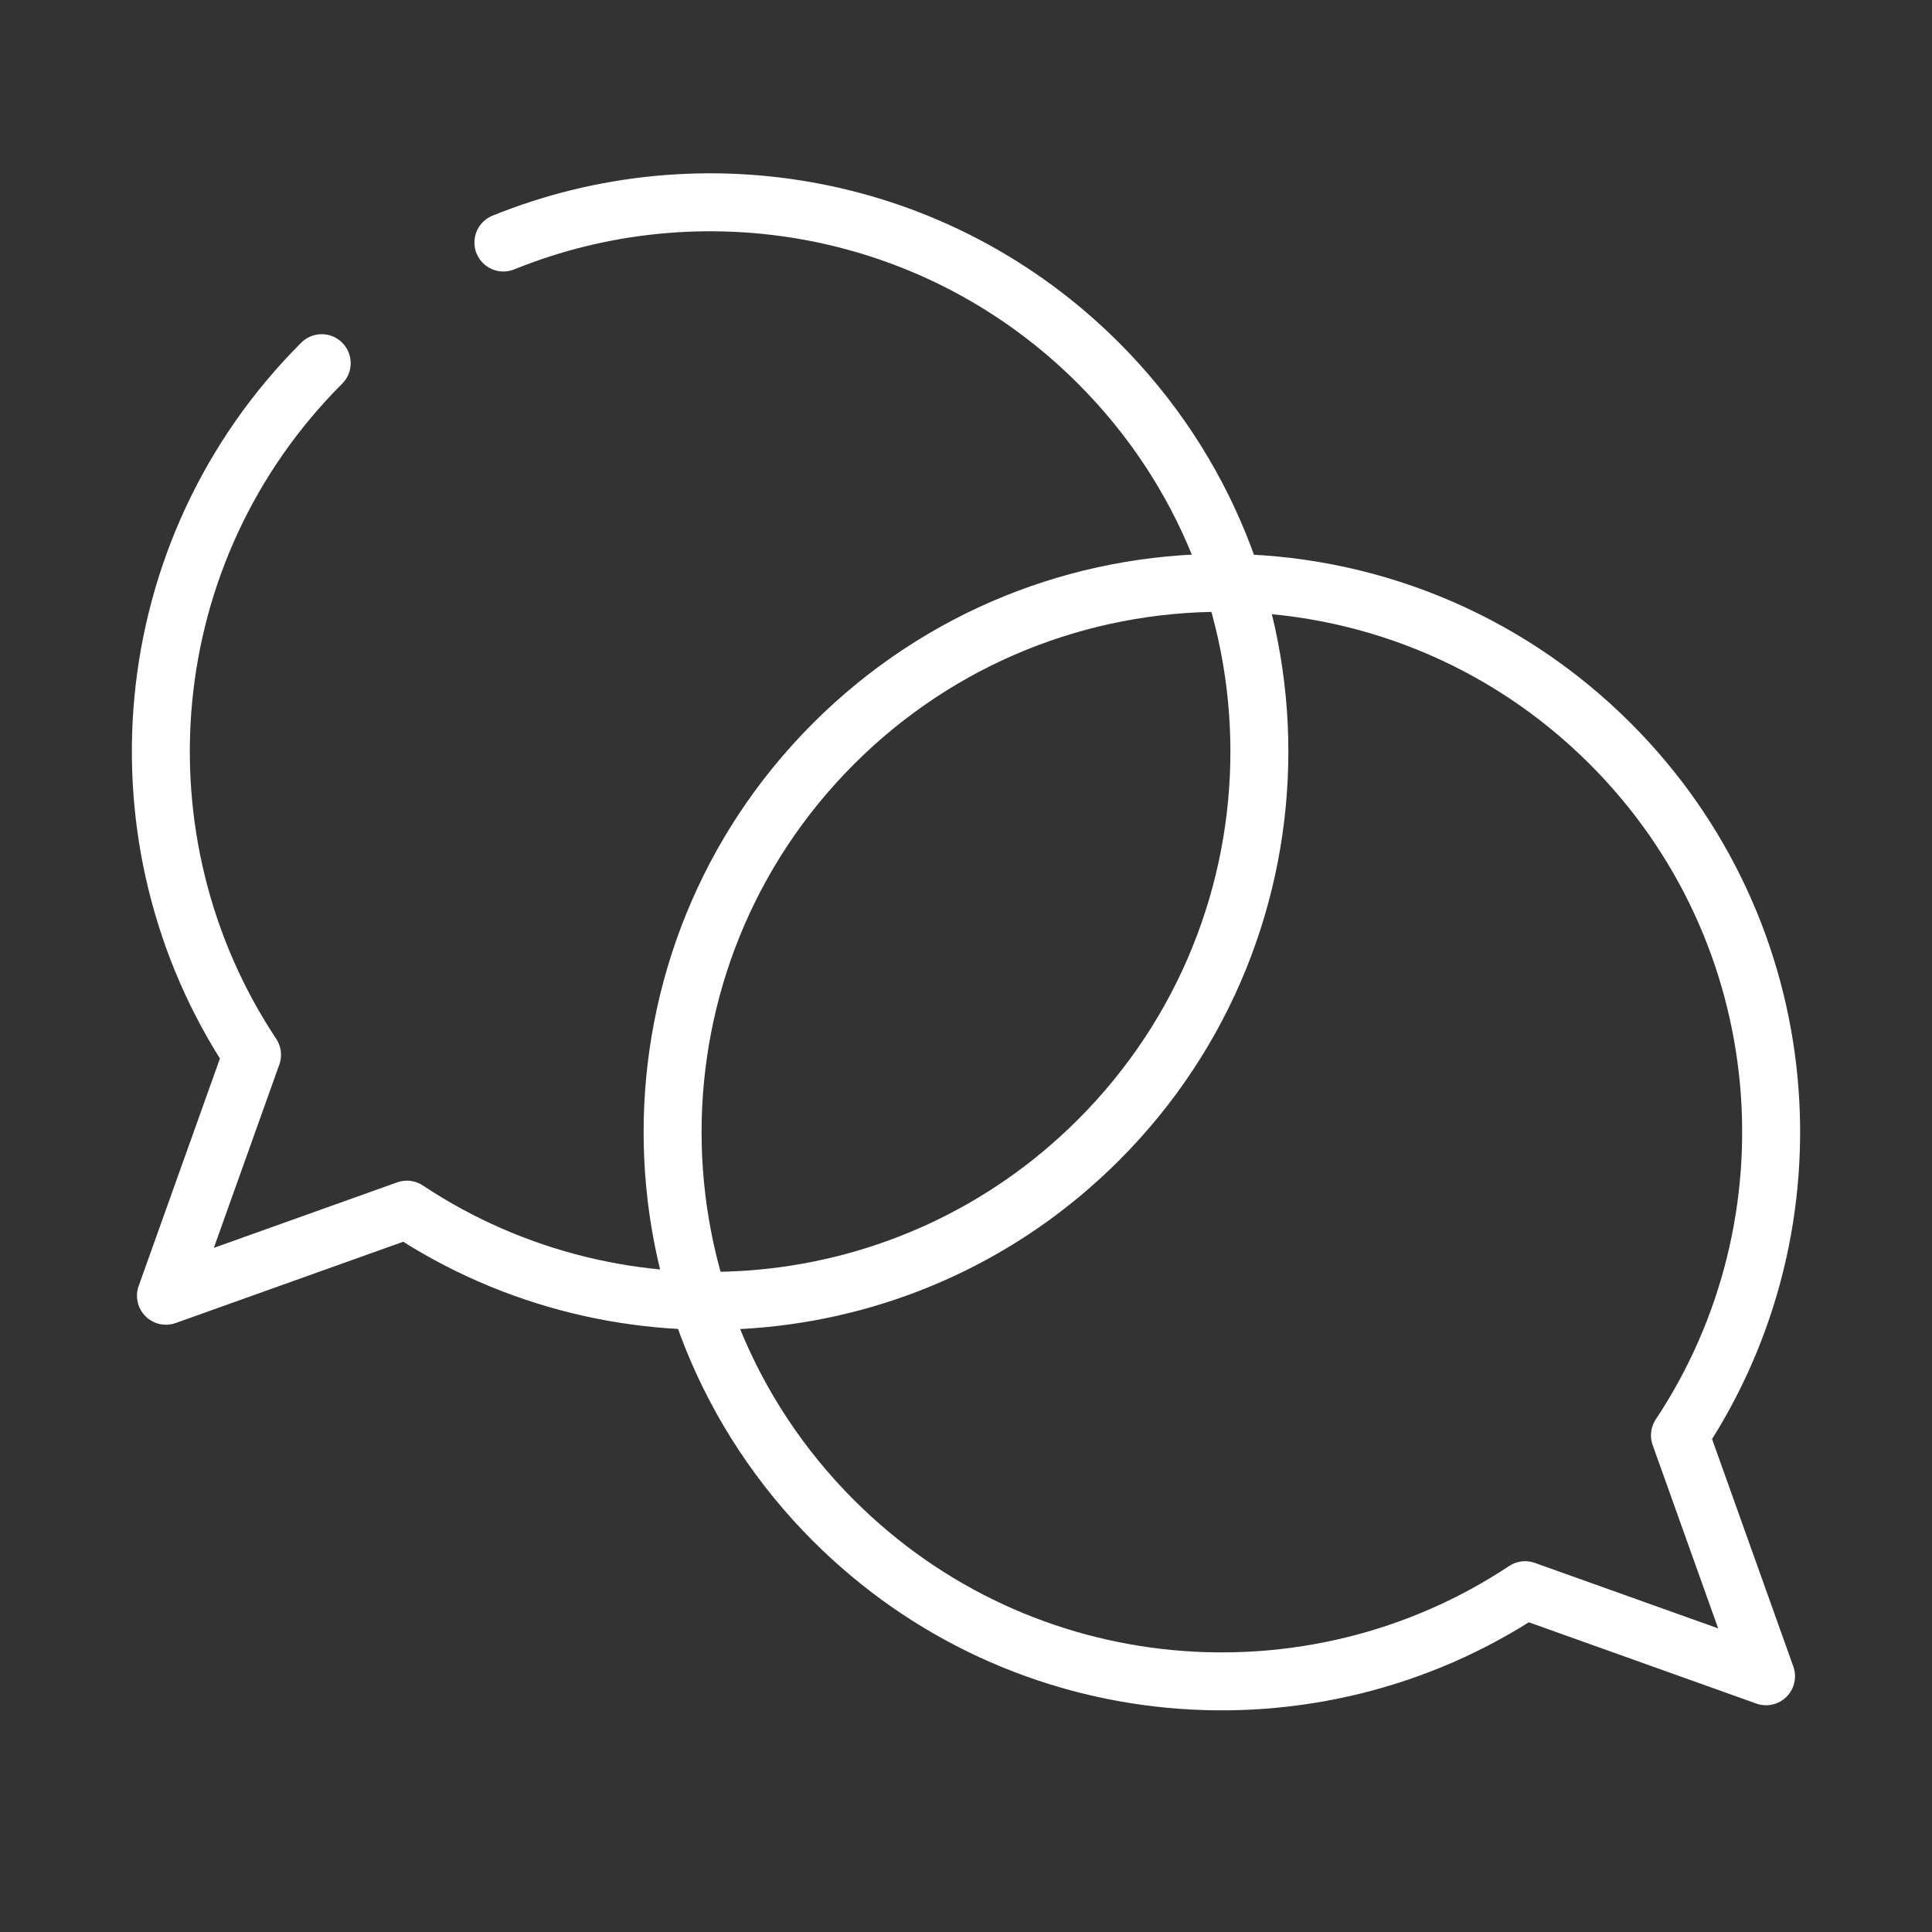
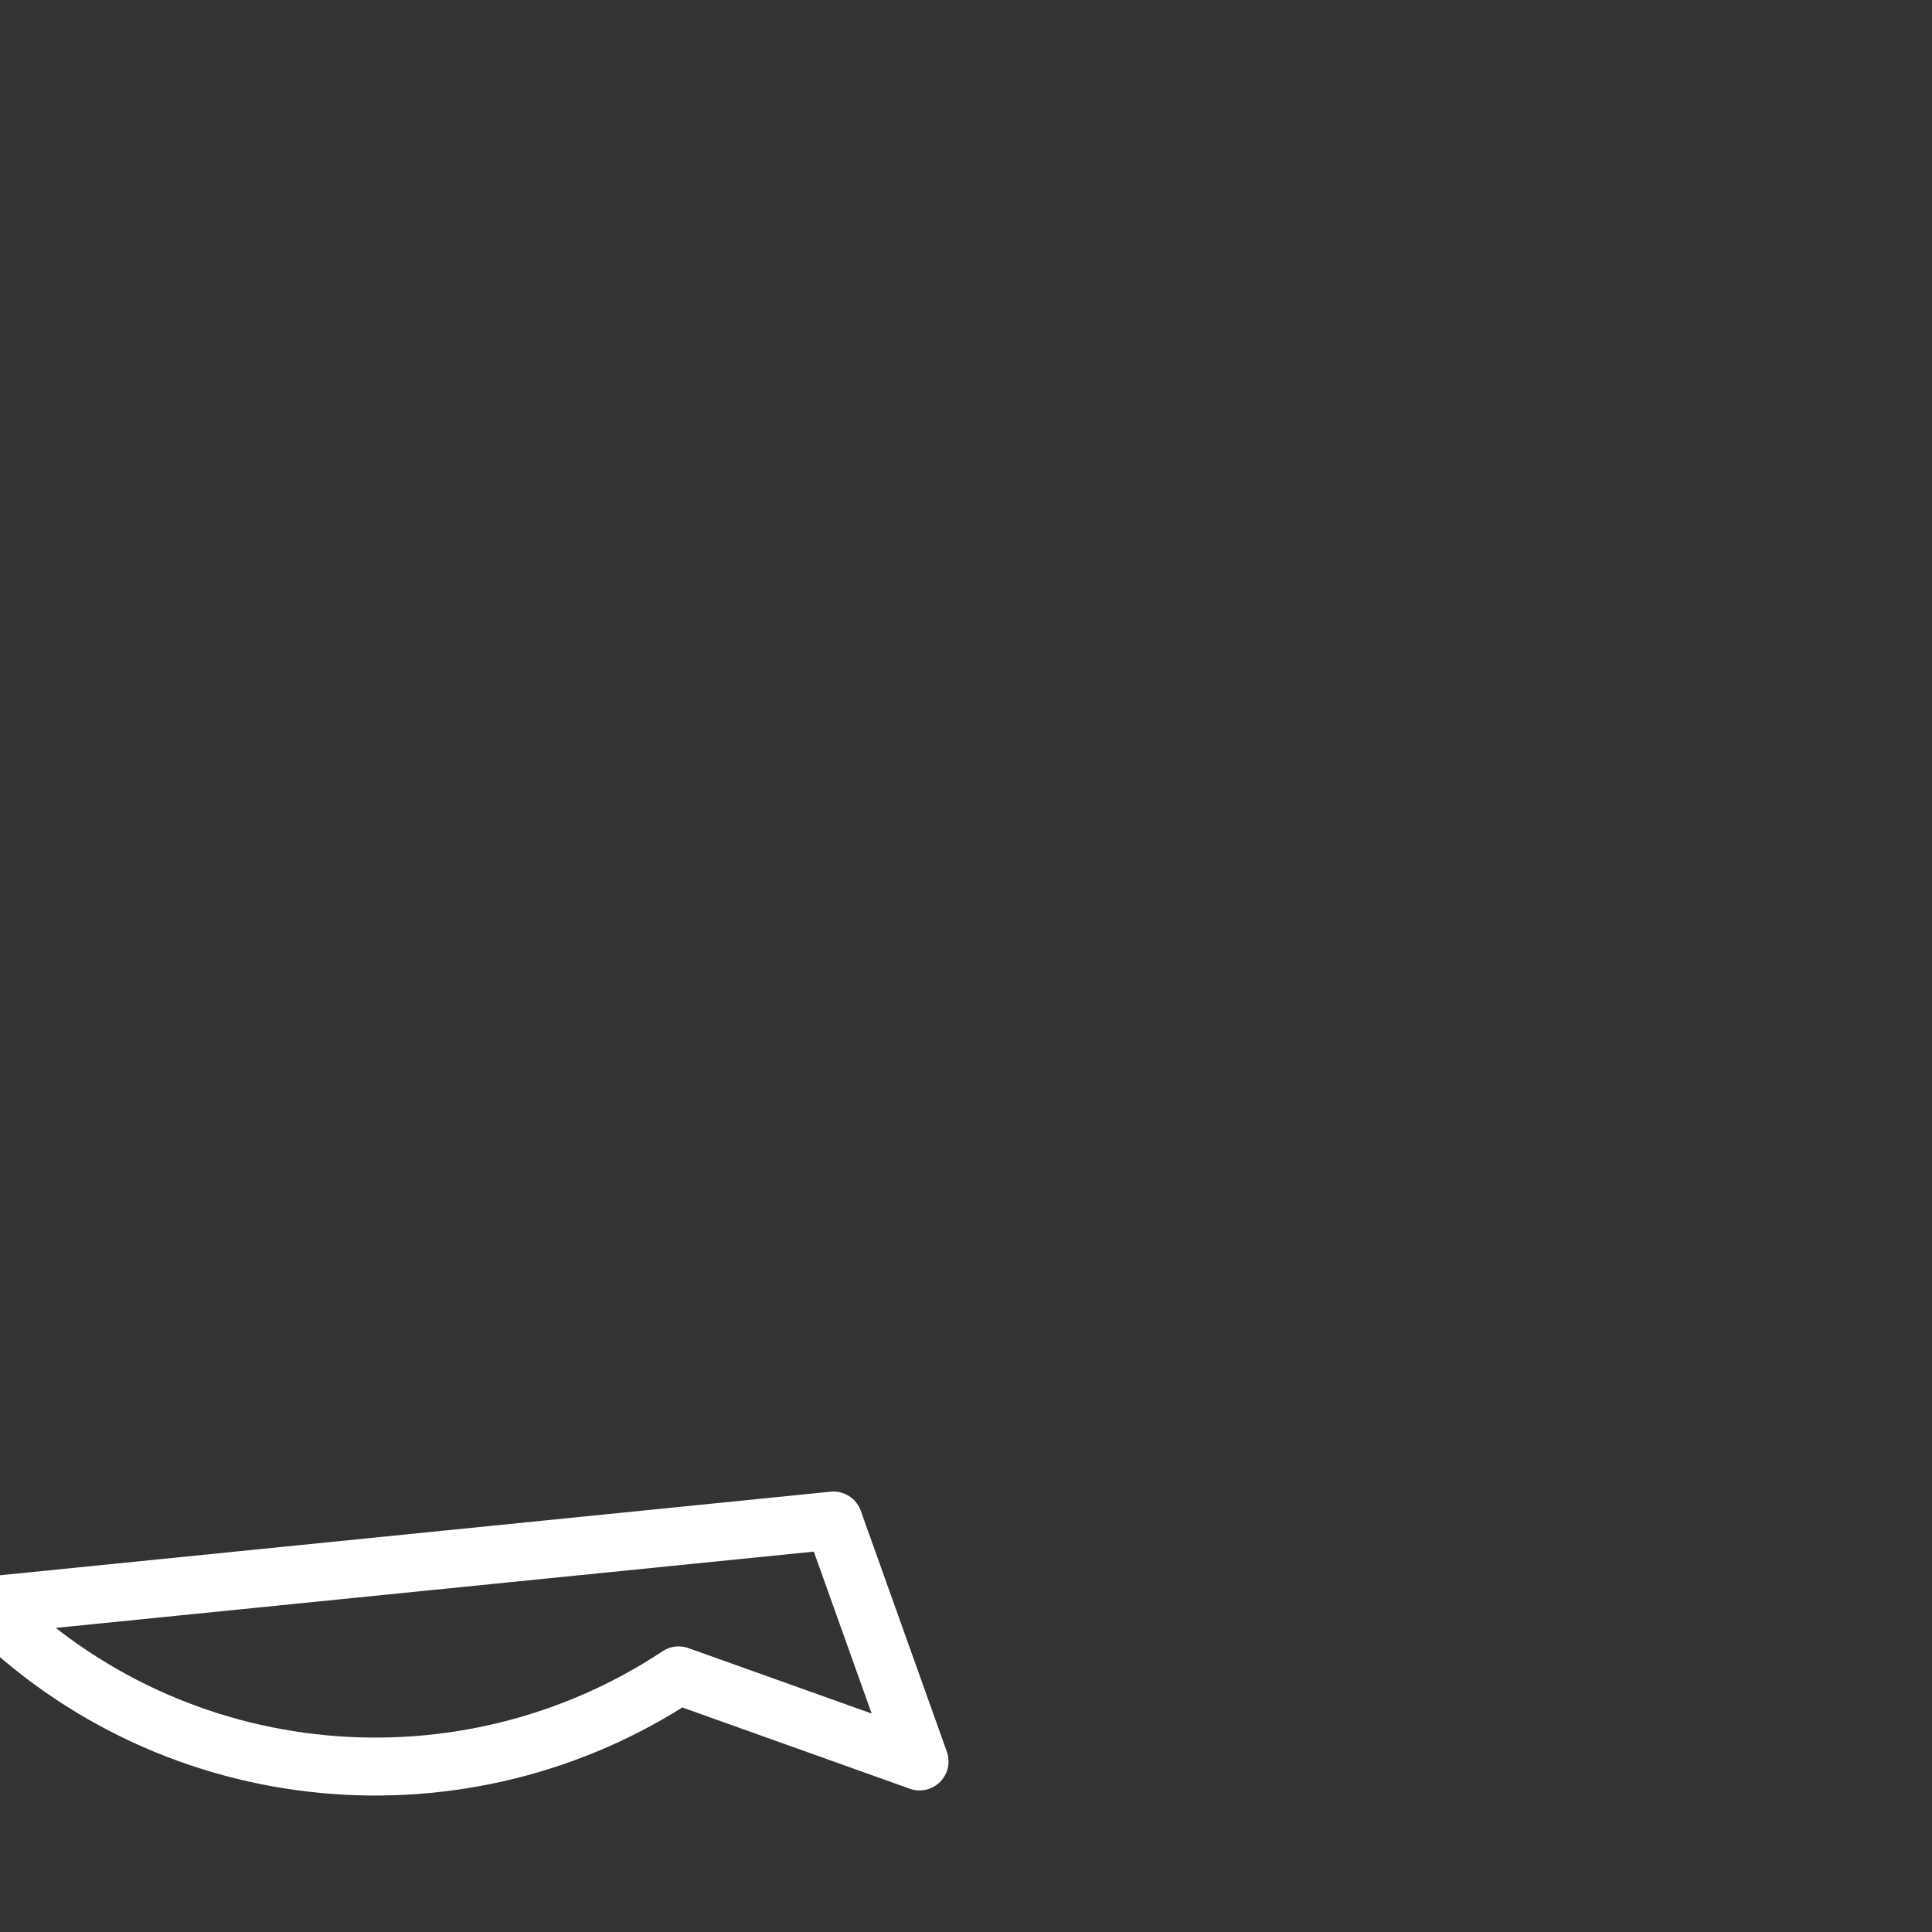
<svg xmlns="http://www.w3.org/2000/svg" id="Ebene_1" viewBox="0 0 200 200">
  <rect x="0" y="0" width="200" height="200" fill="#333333" stroke="none" />
  <defs>
    <style>.cls-1{fill:none;stroke:#fff;stroke-linecap:round;stroke-linejoin:round;stroke-width:6px;}</style>
  </defs>
-   <path class="cls-1" d="M33.302,37.596c-19.461,19.461-21.861,49.516-7.212,71.598l-8.91,24.94,24.94-8.91c22.081,14.65,52.136,12.25,71.597-7.212,22.206-22.206,22.206-58.209,0-80.416-16.655-16.655-41.07-20.818-61.605-12.491" />
-   <path class="cls-1" d="M86.282,157.404c-22.206-22.206-22.206-58.209,0-80.416,22.206-22.206,58.21-22.206,80.416,0,19.461,19.461,21.861,49.516,7.212,71.598l8.91,24.94-24.94-8.91c-22.081,14.65-52.136,12.25-71.597-7.212Z" />
+   <path class="cls-1" d="M86.282,157.404l8.91,24.94-24.94-8.91c-22.081,14.65-52.136,12.25-71.597-7.212Z" />
</svg>